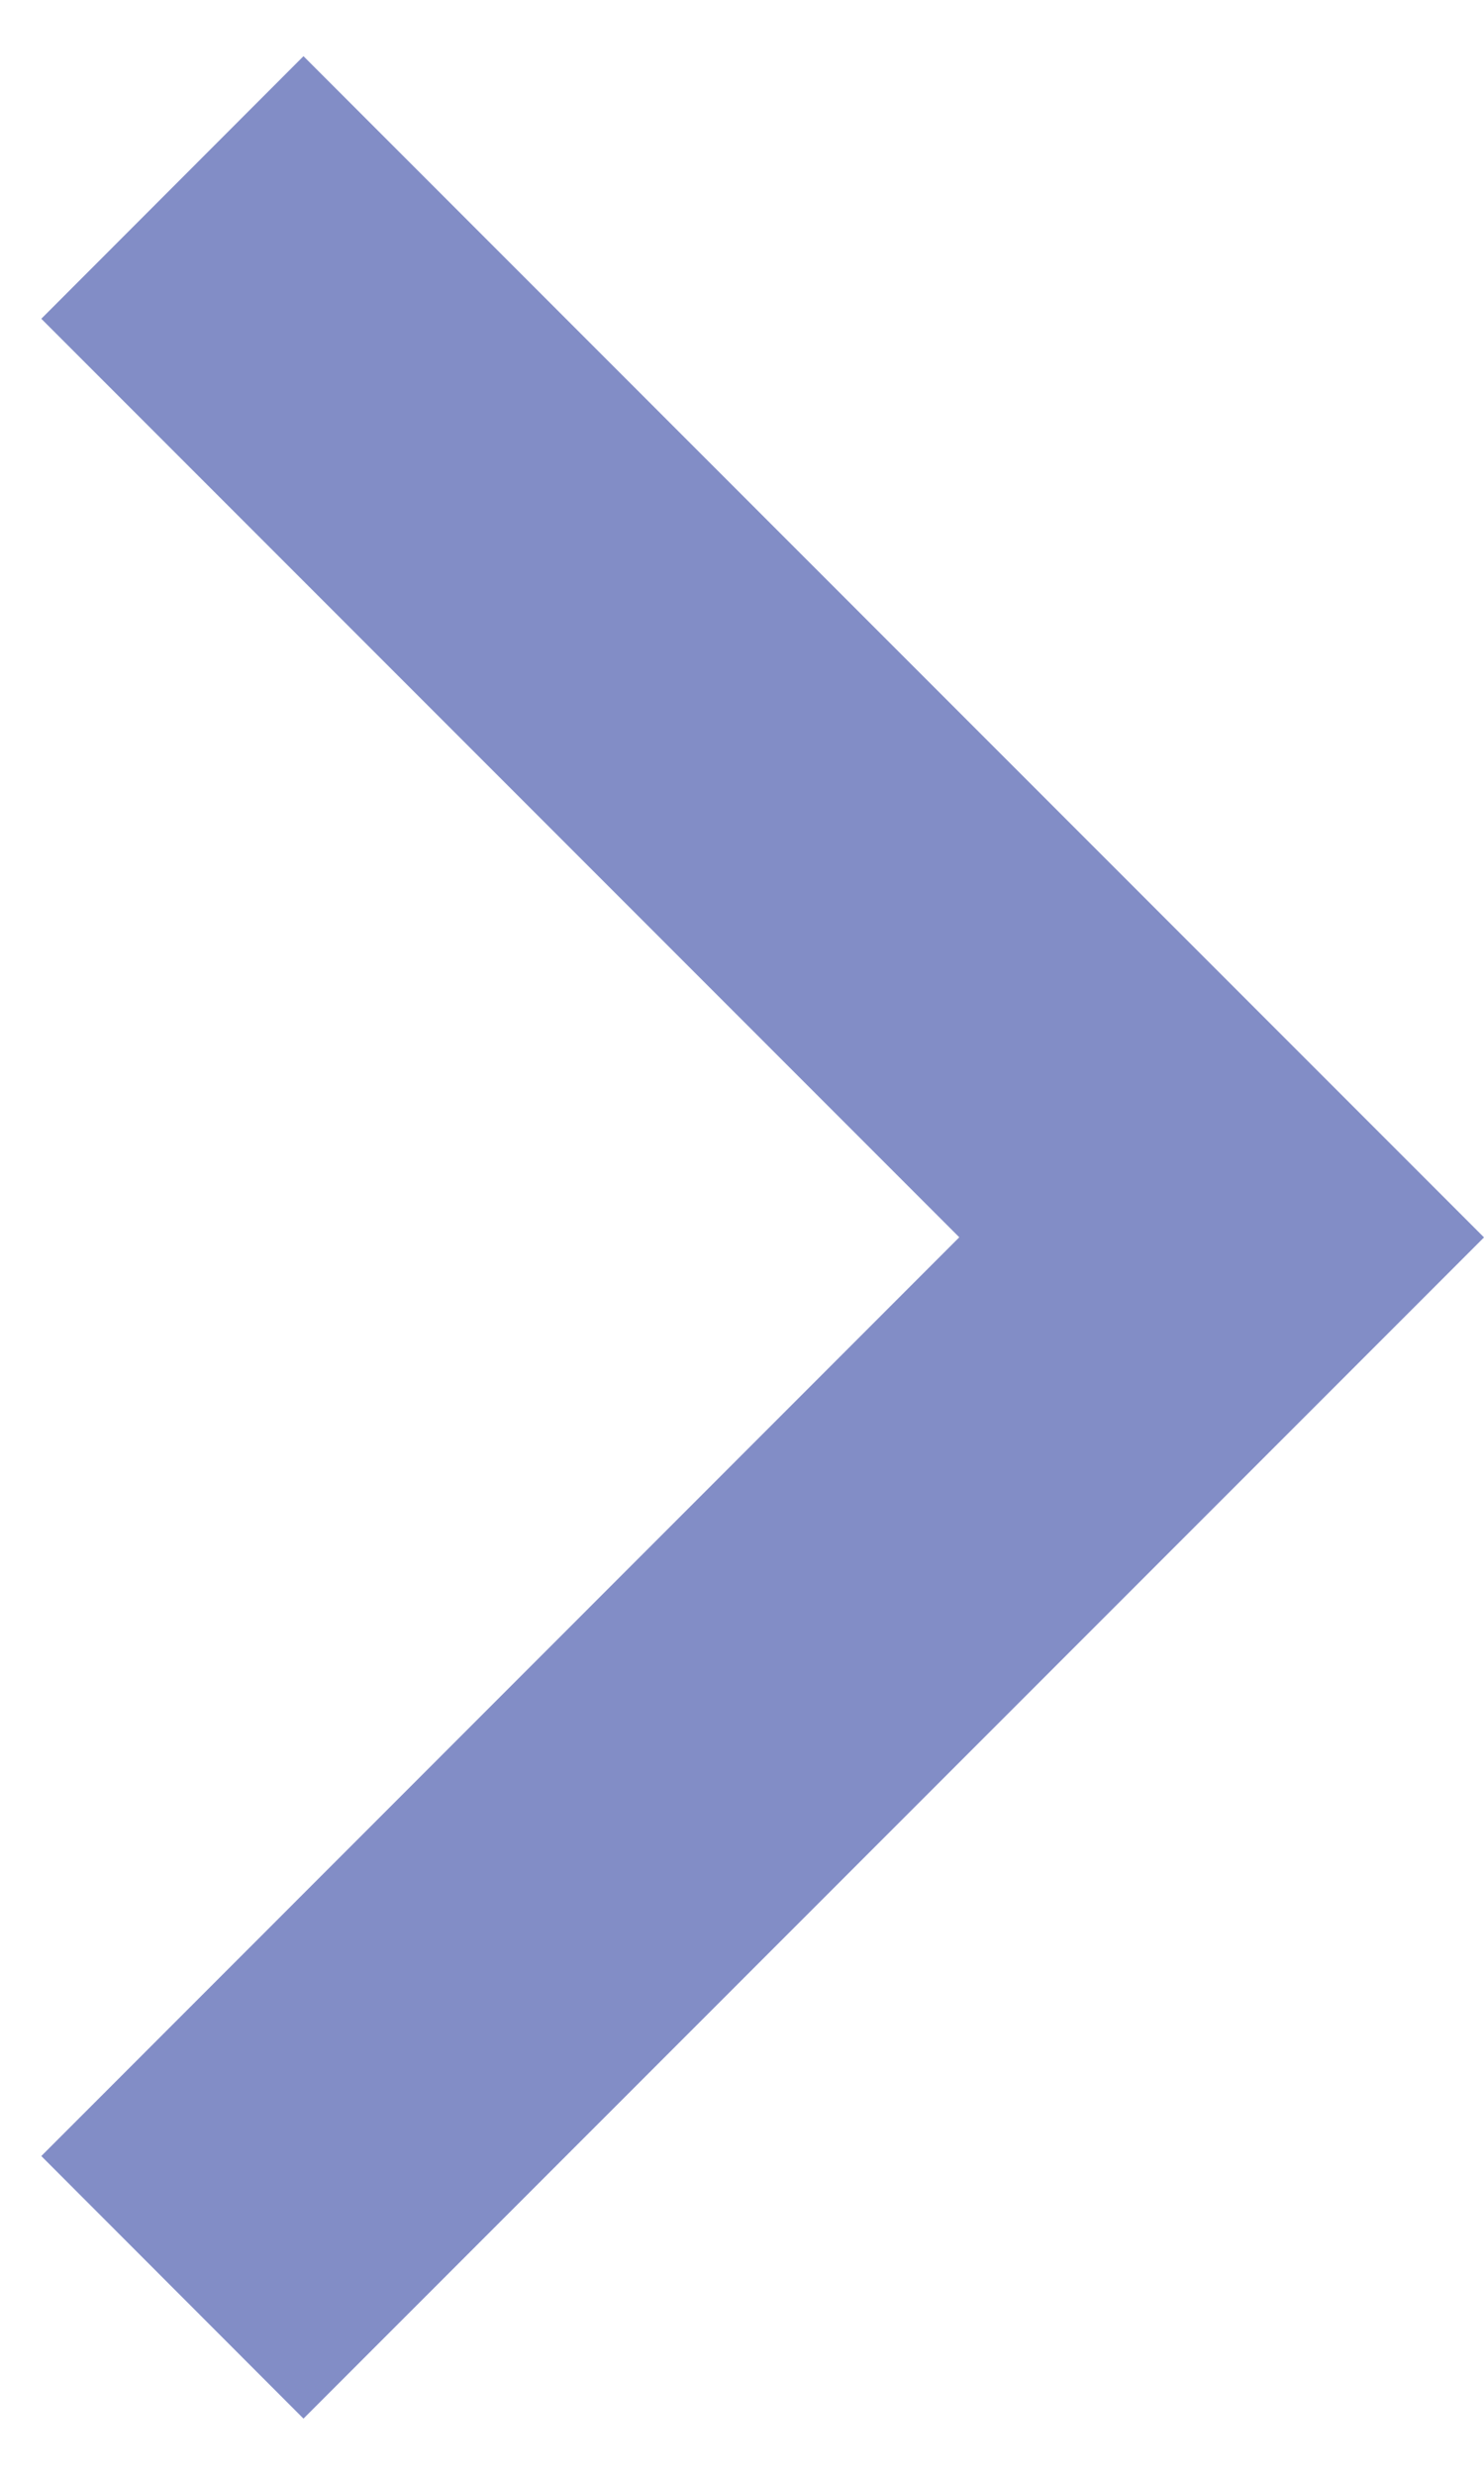
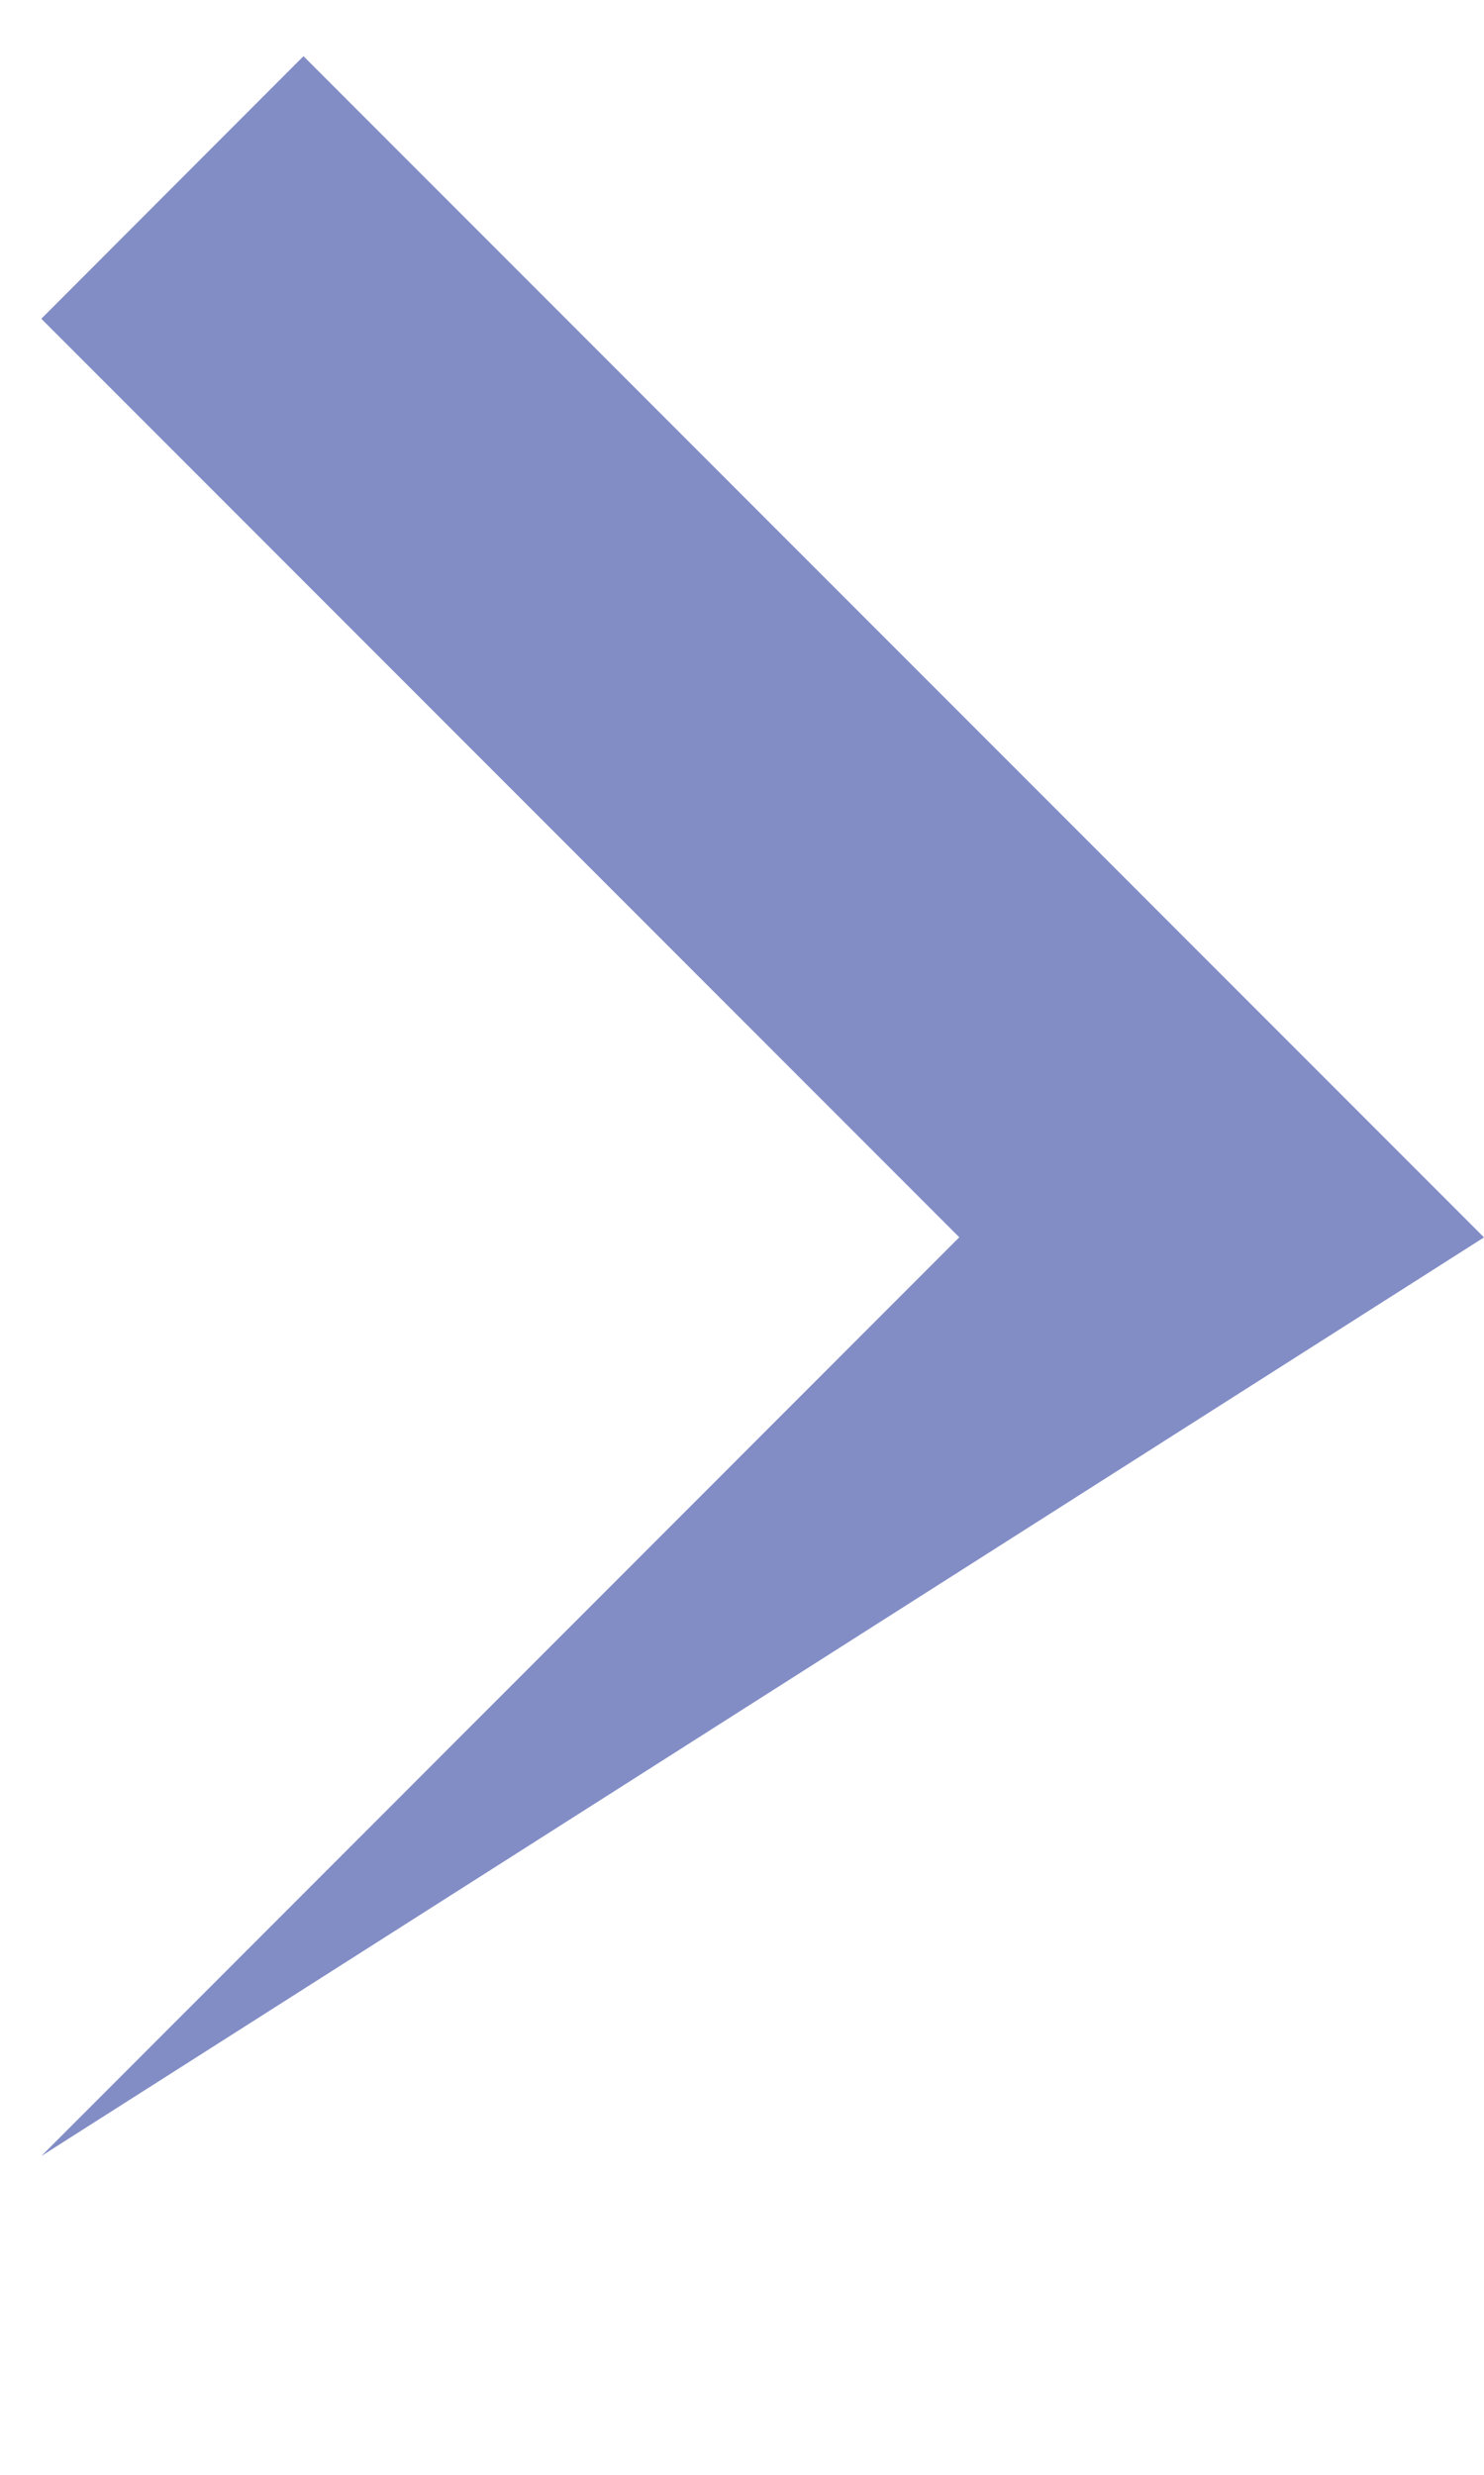
<svg xmlns="http://www.w3.org/2000/svg" width="6" height="10" viewBox="0 0 6 10" fill="none">
-   <path d="M3.879 5L0.167 1.288L1.227 0.227L6 5L1.227 9.773L0.167 8.712L3.879 4.999L3.879 5Z" fill="#828DC6" />
+   <path d="M3.879 5L0.167 1.288L1.227 0.227L6 5L0.167 8.712L3.879 4.999L3.879 5Z" fill="#828DC6" />
</svg>